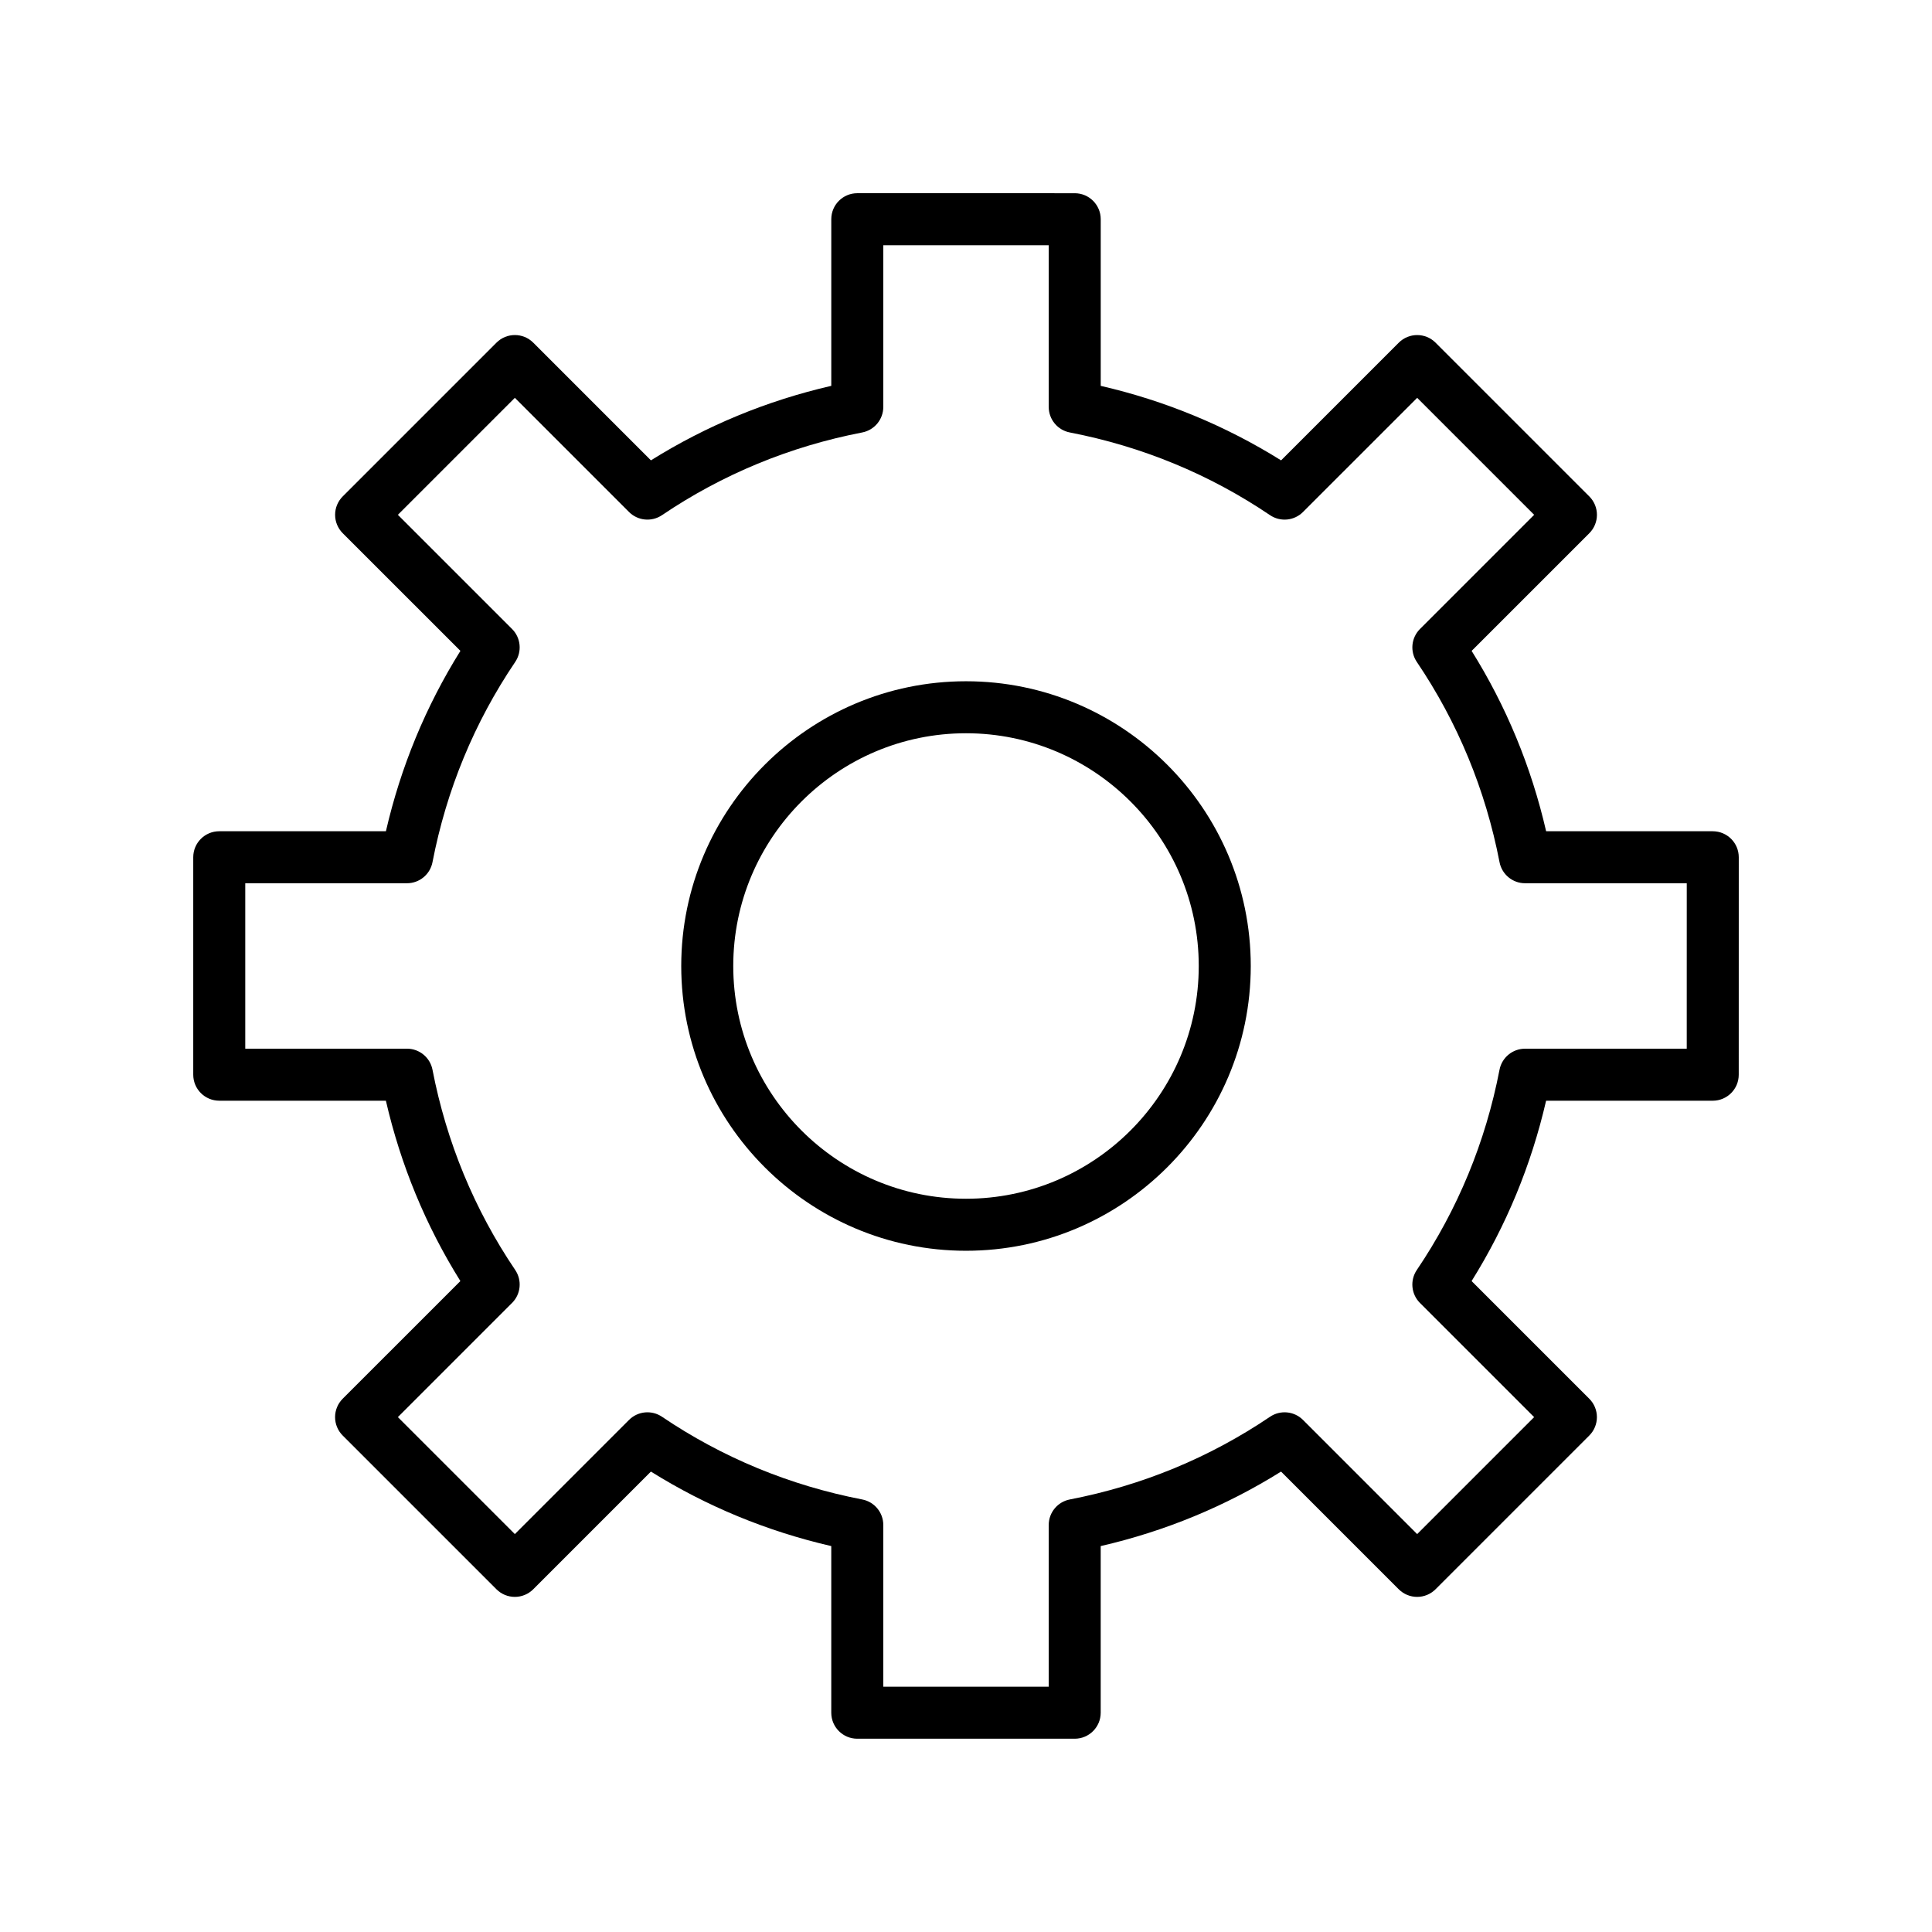
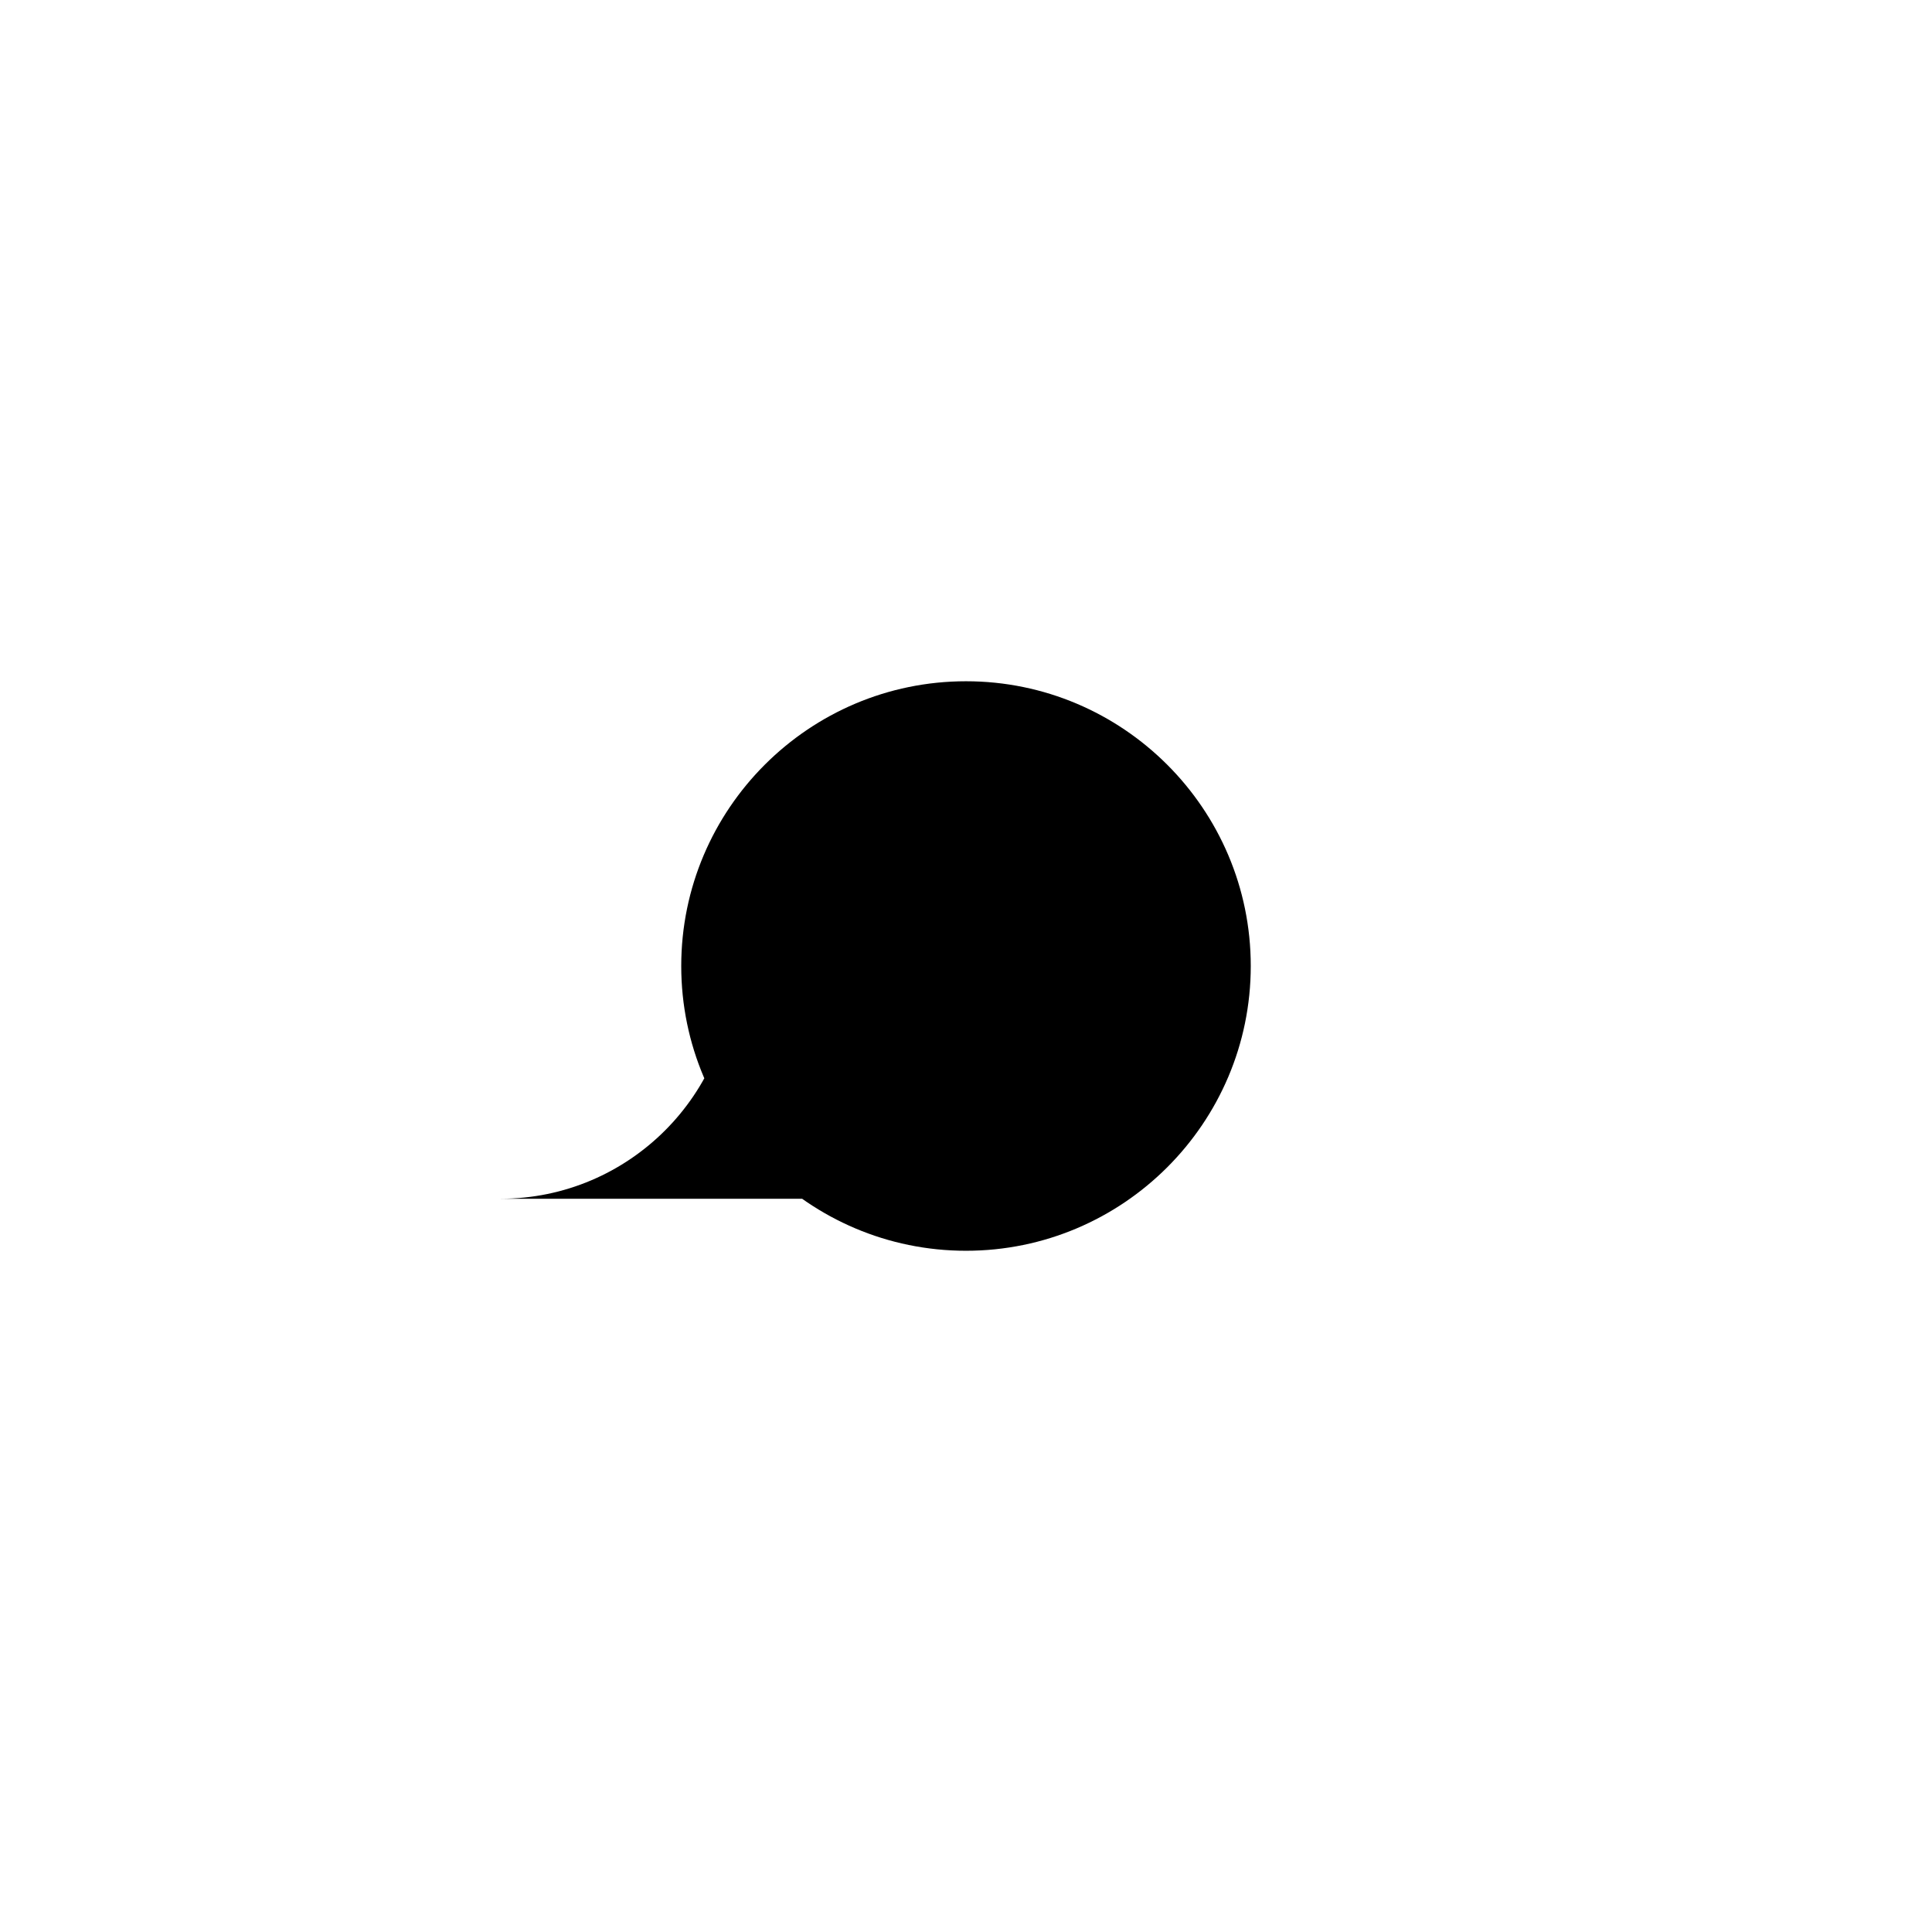
<svg xmlns="http://www.w3.org/2000/svg" fill="#000000" width="800px" height="800px" version="1.1" viewBox="144 144 512 512">
  <g>
-     <path d="m597.9 364.29h-44.16c-3.922-17.039-10.543-33.07-19.742-47.797l31.188-31.184c2.691-2.691 2.691-7.055 0-9.75l-40.746-40.746c-2.691-2.691-7.055-2.691-9.75 0l-31.188 31.188c-14.727-9.195-30.762-15.816-47.797-19.742v-44.16c0-3.809-3.086-6.891-6.891-6.891l-57.625-0.004c-3.809 0-6.891 3.086-6.891 6.891v44.16c-17.039 3.922-33.07 10.543-47.797 19.742l-31.184-31.188c-2.691-2.691-7.055-2.691-9.746 0l-40.746 40.746c-1.293 1.293-2.019 3.047-2.019 4.875s0.727 3.582 2.019 4.875l31.188 31.184c-9.195 14.727-15.816 30.762-19.742 47.797l-44.168 0.004c-3.809 0-6.891 3.086-6.891 6.891v57.625c0 3.809 3.086 6.891 6.891 6.891h44.16c3.926 17.039 10.547 33.07 19.742 47.797l-31.188 31.184c-1.293 1.293-2.019 3.047-2.019 4.875 0 1.828 0.727 3.582 2.019 4.875l40.746 40.746c1.293 1.293 3.047 2.019 4.875 2.019s3.582-0.727 4.875-2.019l31.184-31.188c14.727 9.195 30.758 15.816 47.797 19.742v44.16c0 3.809 3.086 6.891 6.891 6.891h57.621c3.809 0 6.891-3.086 6.891-6.891v-44.16c17.039-3.926 33.074-10.547 47.797-19.742l31.188 31.188c1.293 1.293 3.047 2.019 4.875 2.019 1.828 0 3.582-0.727 4.875-2.019l40.746-40.746c2.691-2.691 2.691-7.055 0-9.746l-31.188-31.184c9.199-14.727 15.816-30.762 19.742-47.797h44.16c3.809 0 6.891-3.086 6.891-6.891l0.008-57.625c0-3.809-3.086-6.894-6.891-6.894zm-6.894 57.625h-42.852c-3.301 0-6.141 2.344-6.766 5.582-3.707 19.176-11.082 37.031-21.918 53.066-1.848 2.734-1.5 6.398 0.836 8.734l30.258 30.258-31 31-30.258-30.262c-2.336-2.332-5.996-2.684-8.734-0.836-16.031 10.836-33.887 18.211-53.066 21.918-3.242 0.629-5.582 3.465-5.582 6.766v42.852h-43.84v-42.852c0-3.301-2.34-6.141-5.582-6.766-19.18-3.707-37.035-11.082-53.066-21.918-2.734-1.848-6.398-1.5-8.734 0.836l-30.258 30.258-31-31 30.258-30.258c2.336-2.336 2.688-5.996 0.836-8.734-10.836-16.035-18.211-33.891-21.922-53.066-0.625-3.242-3.465-5.582-6.766-5.582h-42.852v-43.84h42.852c3.301 0 6.141-2.34 6.766-5.582 3.707-19.176 11.082-37.031 21.922-53.066 1.848-2.734 1.5-6.398-0.836-8.734l-30.258-30.258 31-31 30.258 30.258c2.336 2.332 5.996 2.684 8.734 0.836 16.035-10.836 33.891-18.211 53.066-21.918 3.242-0.625 5.582-3.465 5.582-6.766v-42.852h43.84v42.852c0 3.301 2.344 6.141 5.582 6.766 19.176 3.707 37.031 11.082 53.066 21.918 2.738 1.848 6.398 1.5 8.734-0.836l30.262-30.258 31 31-30.258 30.258c-2.336 2.336-2.688 5.996-0.836 8.734 10.836 16.035 18.211 33.891 21.918 53.066 0.629 3.242 3.465 5.582 6.766 5.582h42.852z" />
-     <path d="m400 324.54c-41.609 0-75.465 33.852-75.465 75.465 0 41.609 33.852 75.461 75.465 75.461 41.609 0 75.465-33.852 75.465-75.465 0-41.609-33.855-75.461-75.465-75.461zm0 137.14c-34.012 0-61.68-27.668-61.68-61.68s27.668-61.68 61.68-61.68 61.68 27.668 61.68 61.68c0 34.008-27.672 61.68-61.68 61.68z" />
+     <path d="m400 324.54c-41.609 0-75.465 33.852-75.465 75.465 0 41.609 33.852 75.461 75.465 75.461 41.609 0 75.465-33.852 75.465-75.465 0-41.609-33.855-75.461-75.465-75.461zm0 137.14c-34.012 0-61.68-27.668-61.68-61.68c0 34.008-27.672 61.68-61.68 61.68z" />
  </g>
</svg>